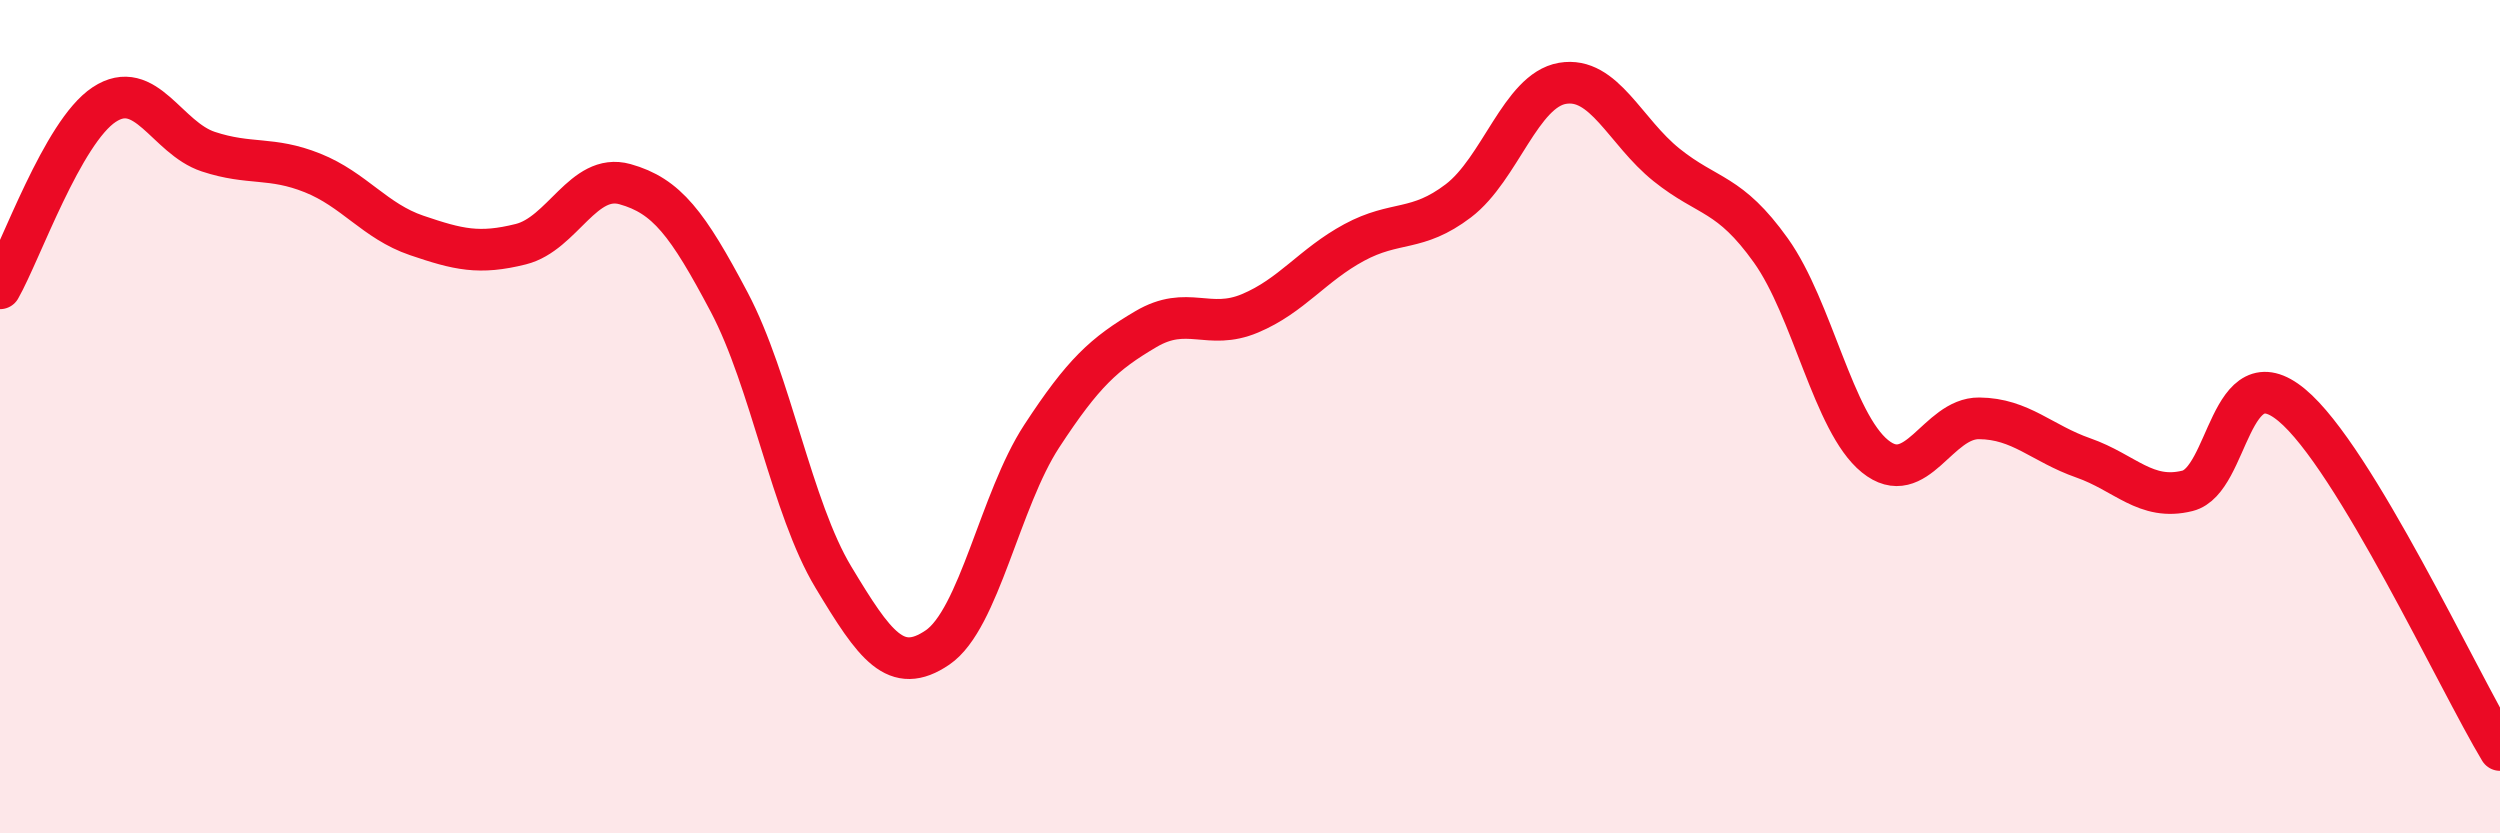
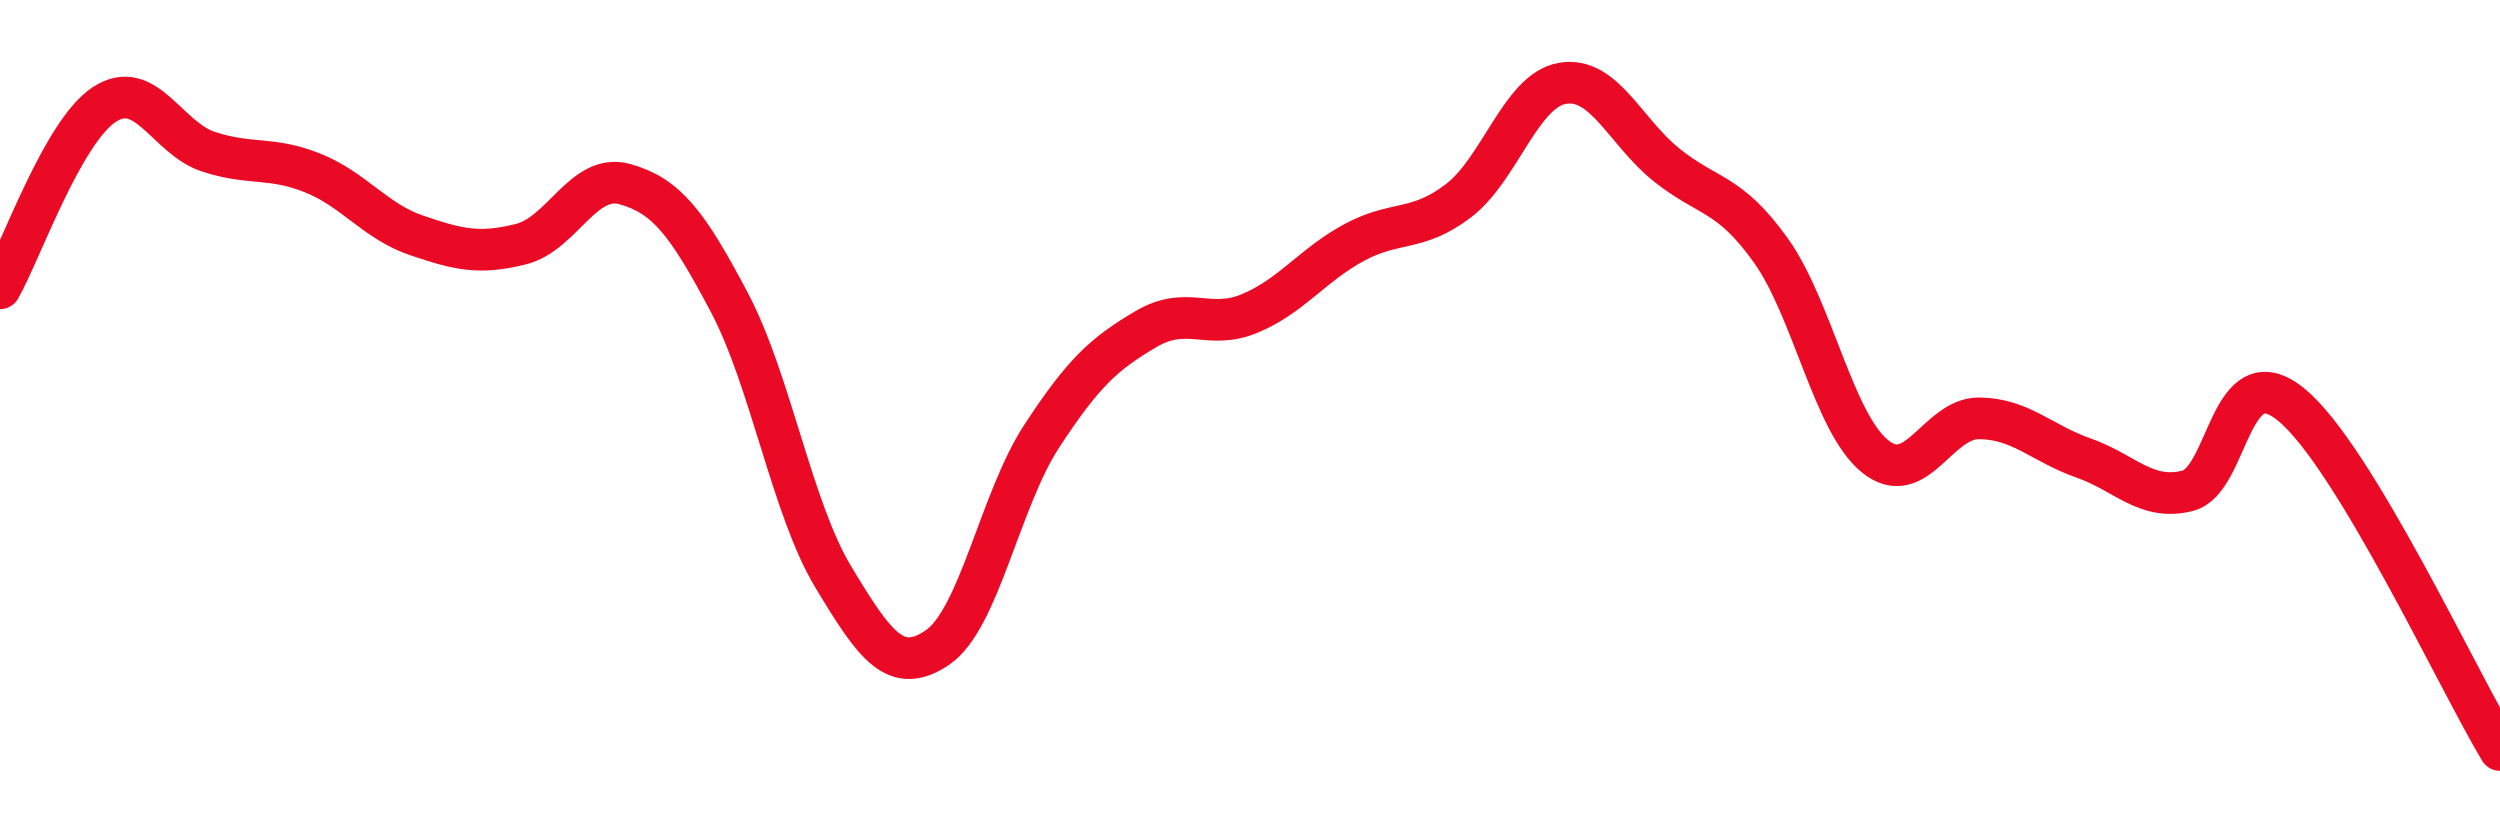
<svg xmlns="http://www.w3.org/2000/svg" width="60" height="20" viewBox="0 0 60 20">
-   <path d="M 0,6.92 C 0.5,6.04 1.5,3.17 2.5,2.51 C 3.5,1.85 4,3.31 5,3.64 C 6,3.97 6.5,3.75 7.5,4.15 C 8.5,4.55 9,5.31 10,5.65 C 11,5.99 11.5,6.11 12.5,5.86 C 13.5,5.61 14,4.14 15,4.42 C 16,4.7 16.5,5.36 17.5,7.25 C 18.5,9.14 19,12.19 20,13.85 C 21,15.51 21.5,16.22 22.5,15.54 C 23.5,14.86 24,12 25,10.47 C 26,8.94 26.5,8.49 27.5,7.9 C 28.5,7.31 29,7.94 30,7.52 C 31,7.1 31.5,6.36 32.5,5.82 C 33.5,5.28 34,5.58 35,4.82 C 36,4.06 36.5,2.17 37.5,2 C 38.5,1.83 39,3.16 40,3.96 C 41,4.76 41.5,4.61 42.5,6.01 C 43.5,7.41 44,10.14 45,10.95 C 46,11.76 46.5,10.03 47.5,10.04 C 48.5,10.05 49,10.64 50,10.99 C 51,11.34 51.5,12.03 52.5,11.78 C 53.5,11.53 53.5,8.48 55,9.72 C 56.5,10.96 59,16.34 60,18L60 20L0 20Z" fill="#EB0A25" opacity="0.1" stroke-linecap="round" stroke-linejoin="round" />
  <path d="M 0,6.92 C 0.5,6.04 1.5,3.17 2.5,2.51 C 3.5,1.85 4,3.31 5,3.64 C 6,3.97 6.5,3.75 7.5,4.15 C 8.5,4.55 9,5.31 10,5.65 C 11,5.99 11.5,6.11 12.5,5.86 C 13.5,5.61 14,4.14 15,4.42 C 16,4.7 16.5,5.36 17.5,7.25 C 18.5,9.14 19,12.19 20,13.85 C 21,15.51 21.5,16.22 22.5,15.54 C 23.5,14.86 24,12 25,10.47 C 26,8.94 26.5,8.49 27.5,7.9 C 28.5,7.31 29,7.94 30,7.52 C 31,7.1 31.5,6.36 32.5,5.82 C 33.5,5.28 34,5.58 35,4.82 C 36,4.06 36.5,2.17 37.5,2 C 38.5,1.83 39,3.16 40,3.96 C 41,4.76 41.5,4.61 42.5,6.01 C 43.5,7.41 44,10.14 45,10.95 C 46,11.76 46.5,10.03 47.5,10.04 C 48.5,10.05 49,10.64 50,10.99 C 51,11.34 51.5,12.03 52.5,11.78 C 53.5,11.53 53.5,8.48 55,9.72 C 56.5,10.96 59,16.34 60,18" stroke="#EB0A25" stroke-width="1" fill="none" stroke-linecap="round" stroke-linejoin="round" />
</svg>